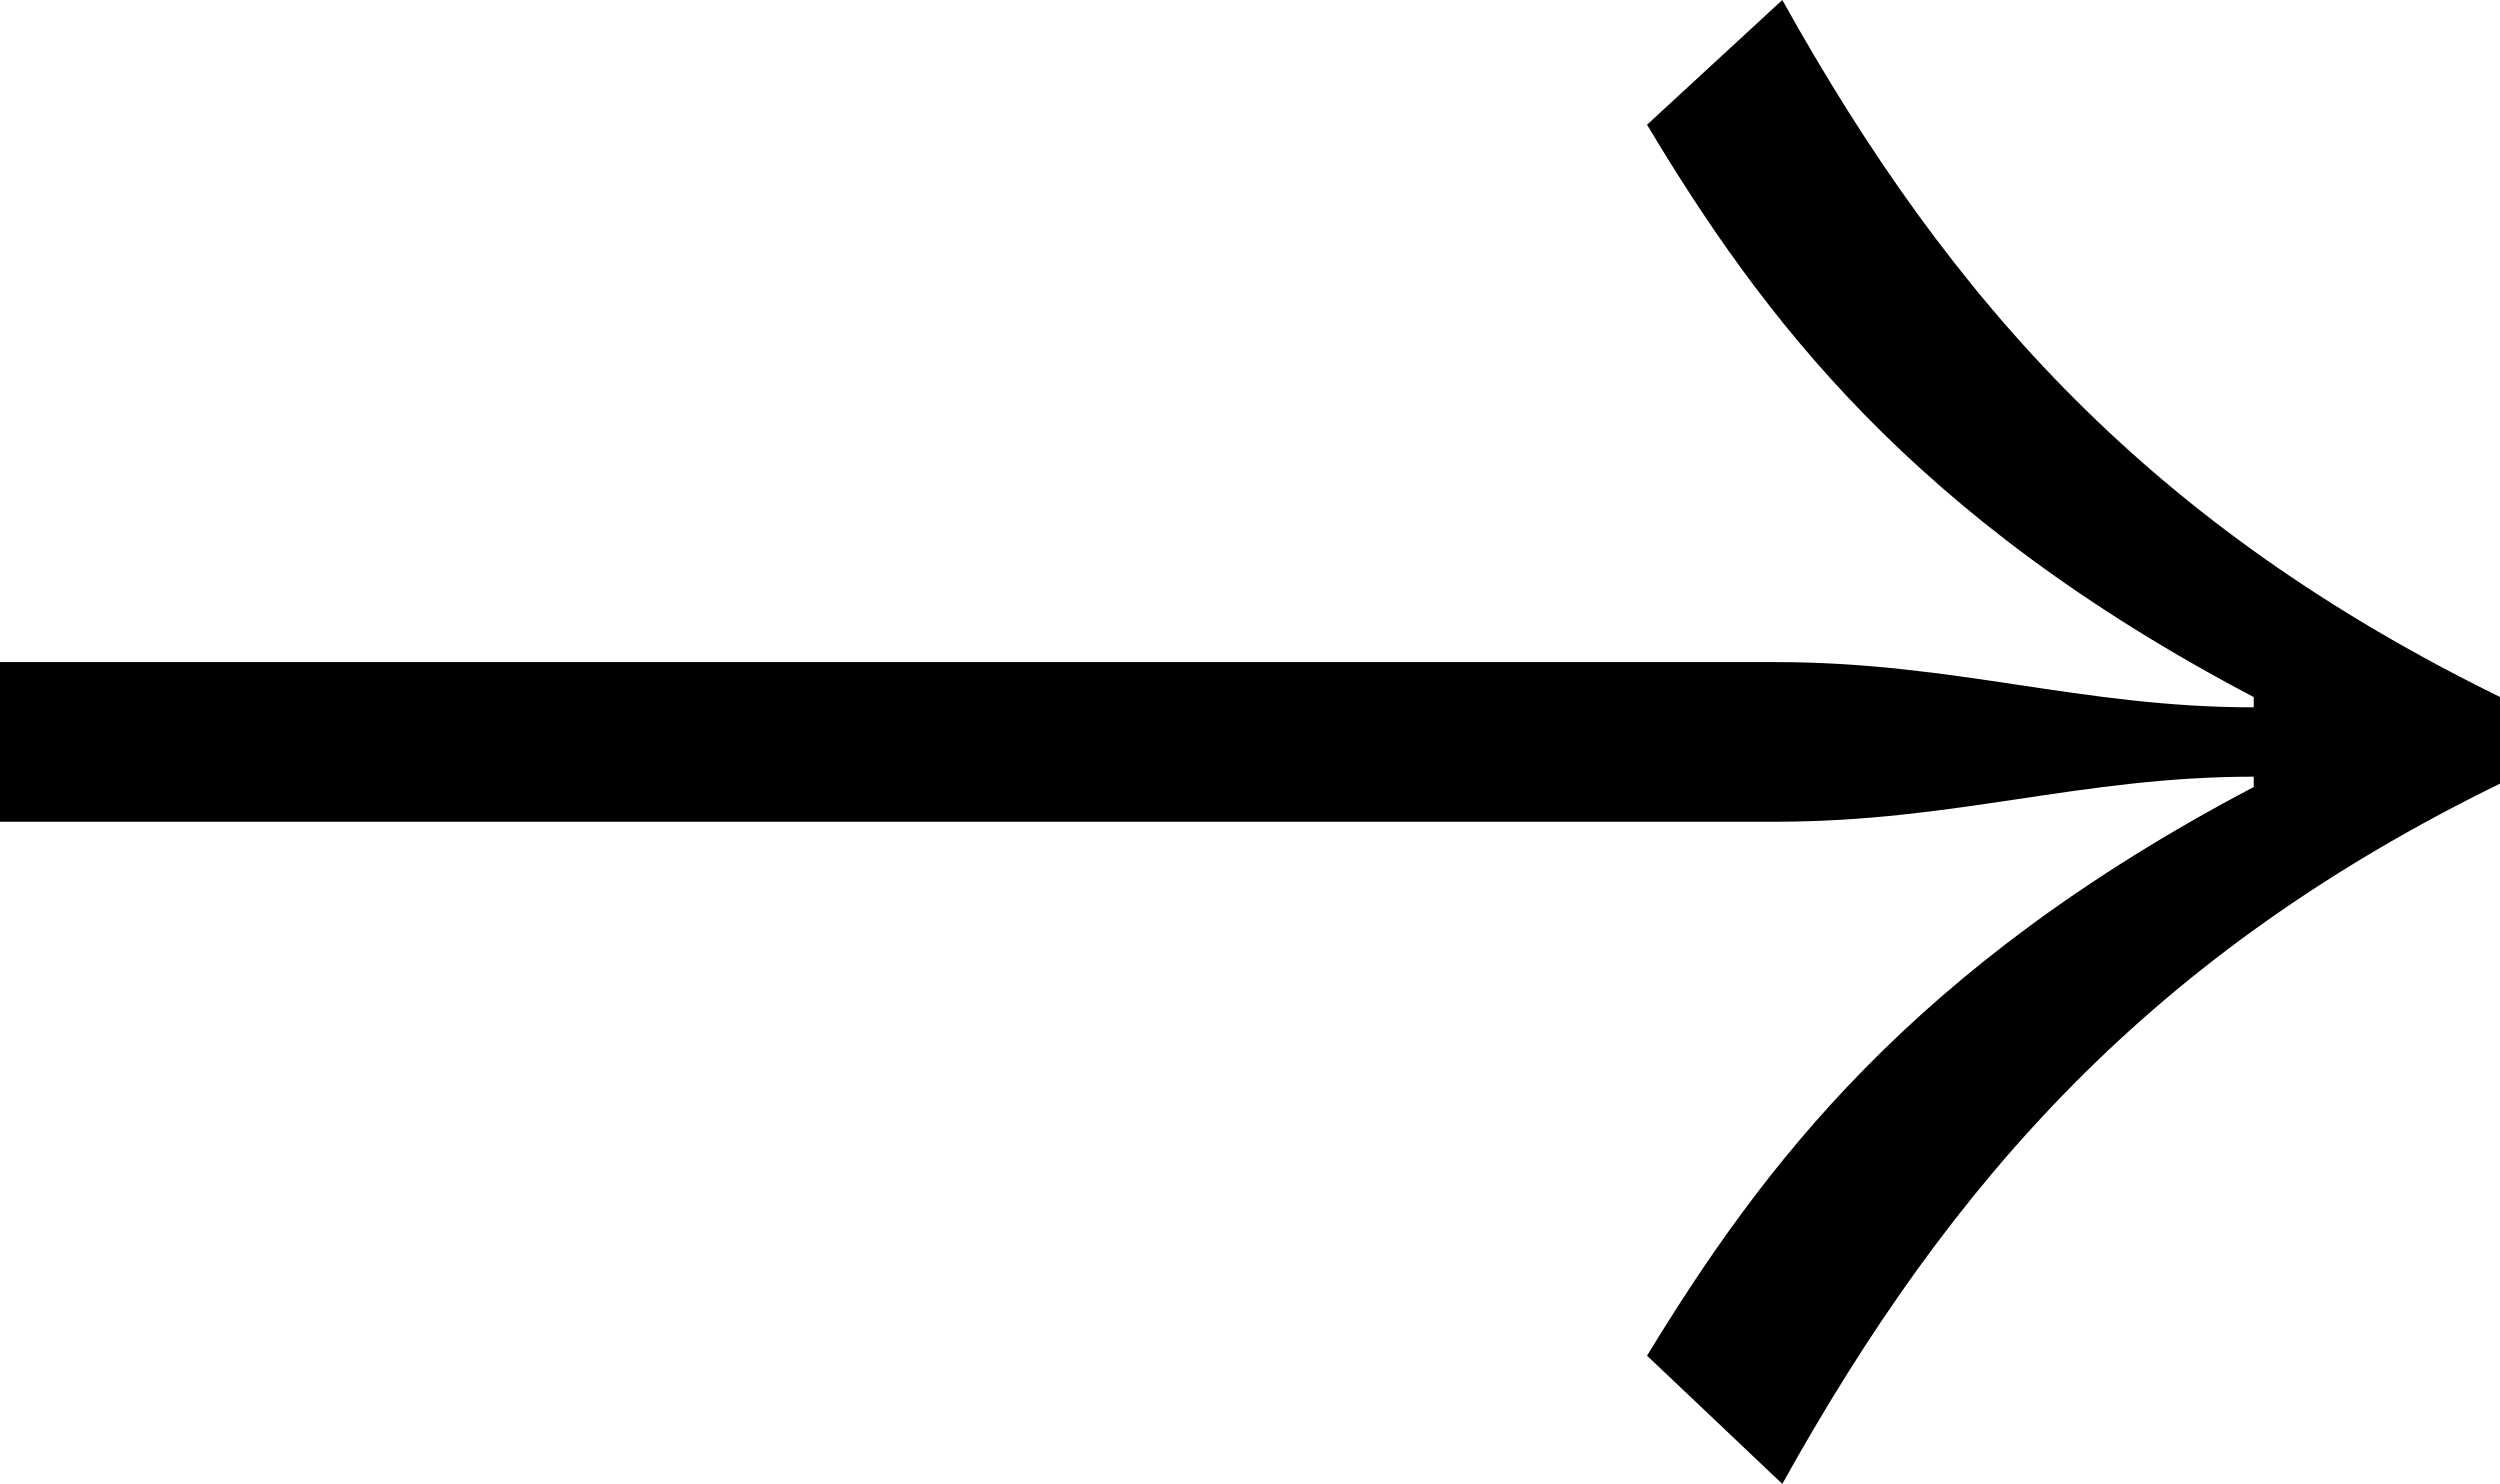
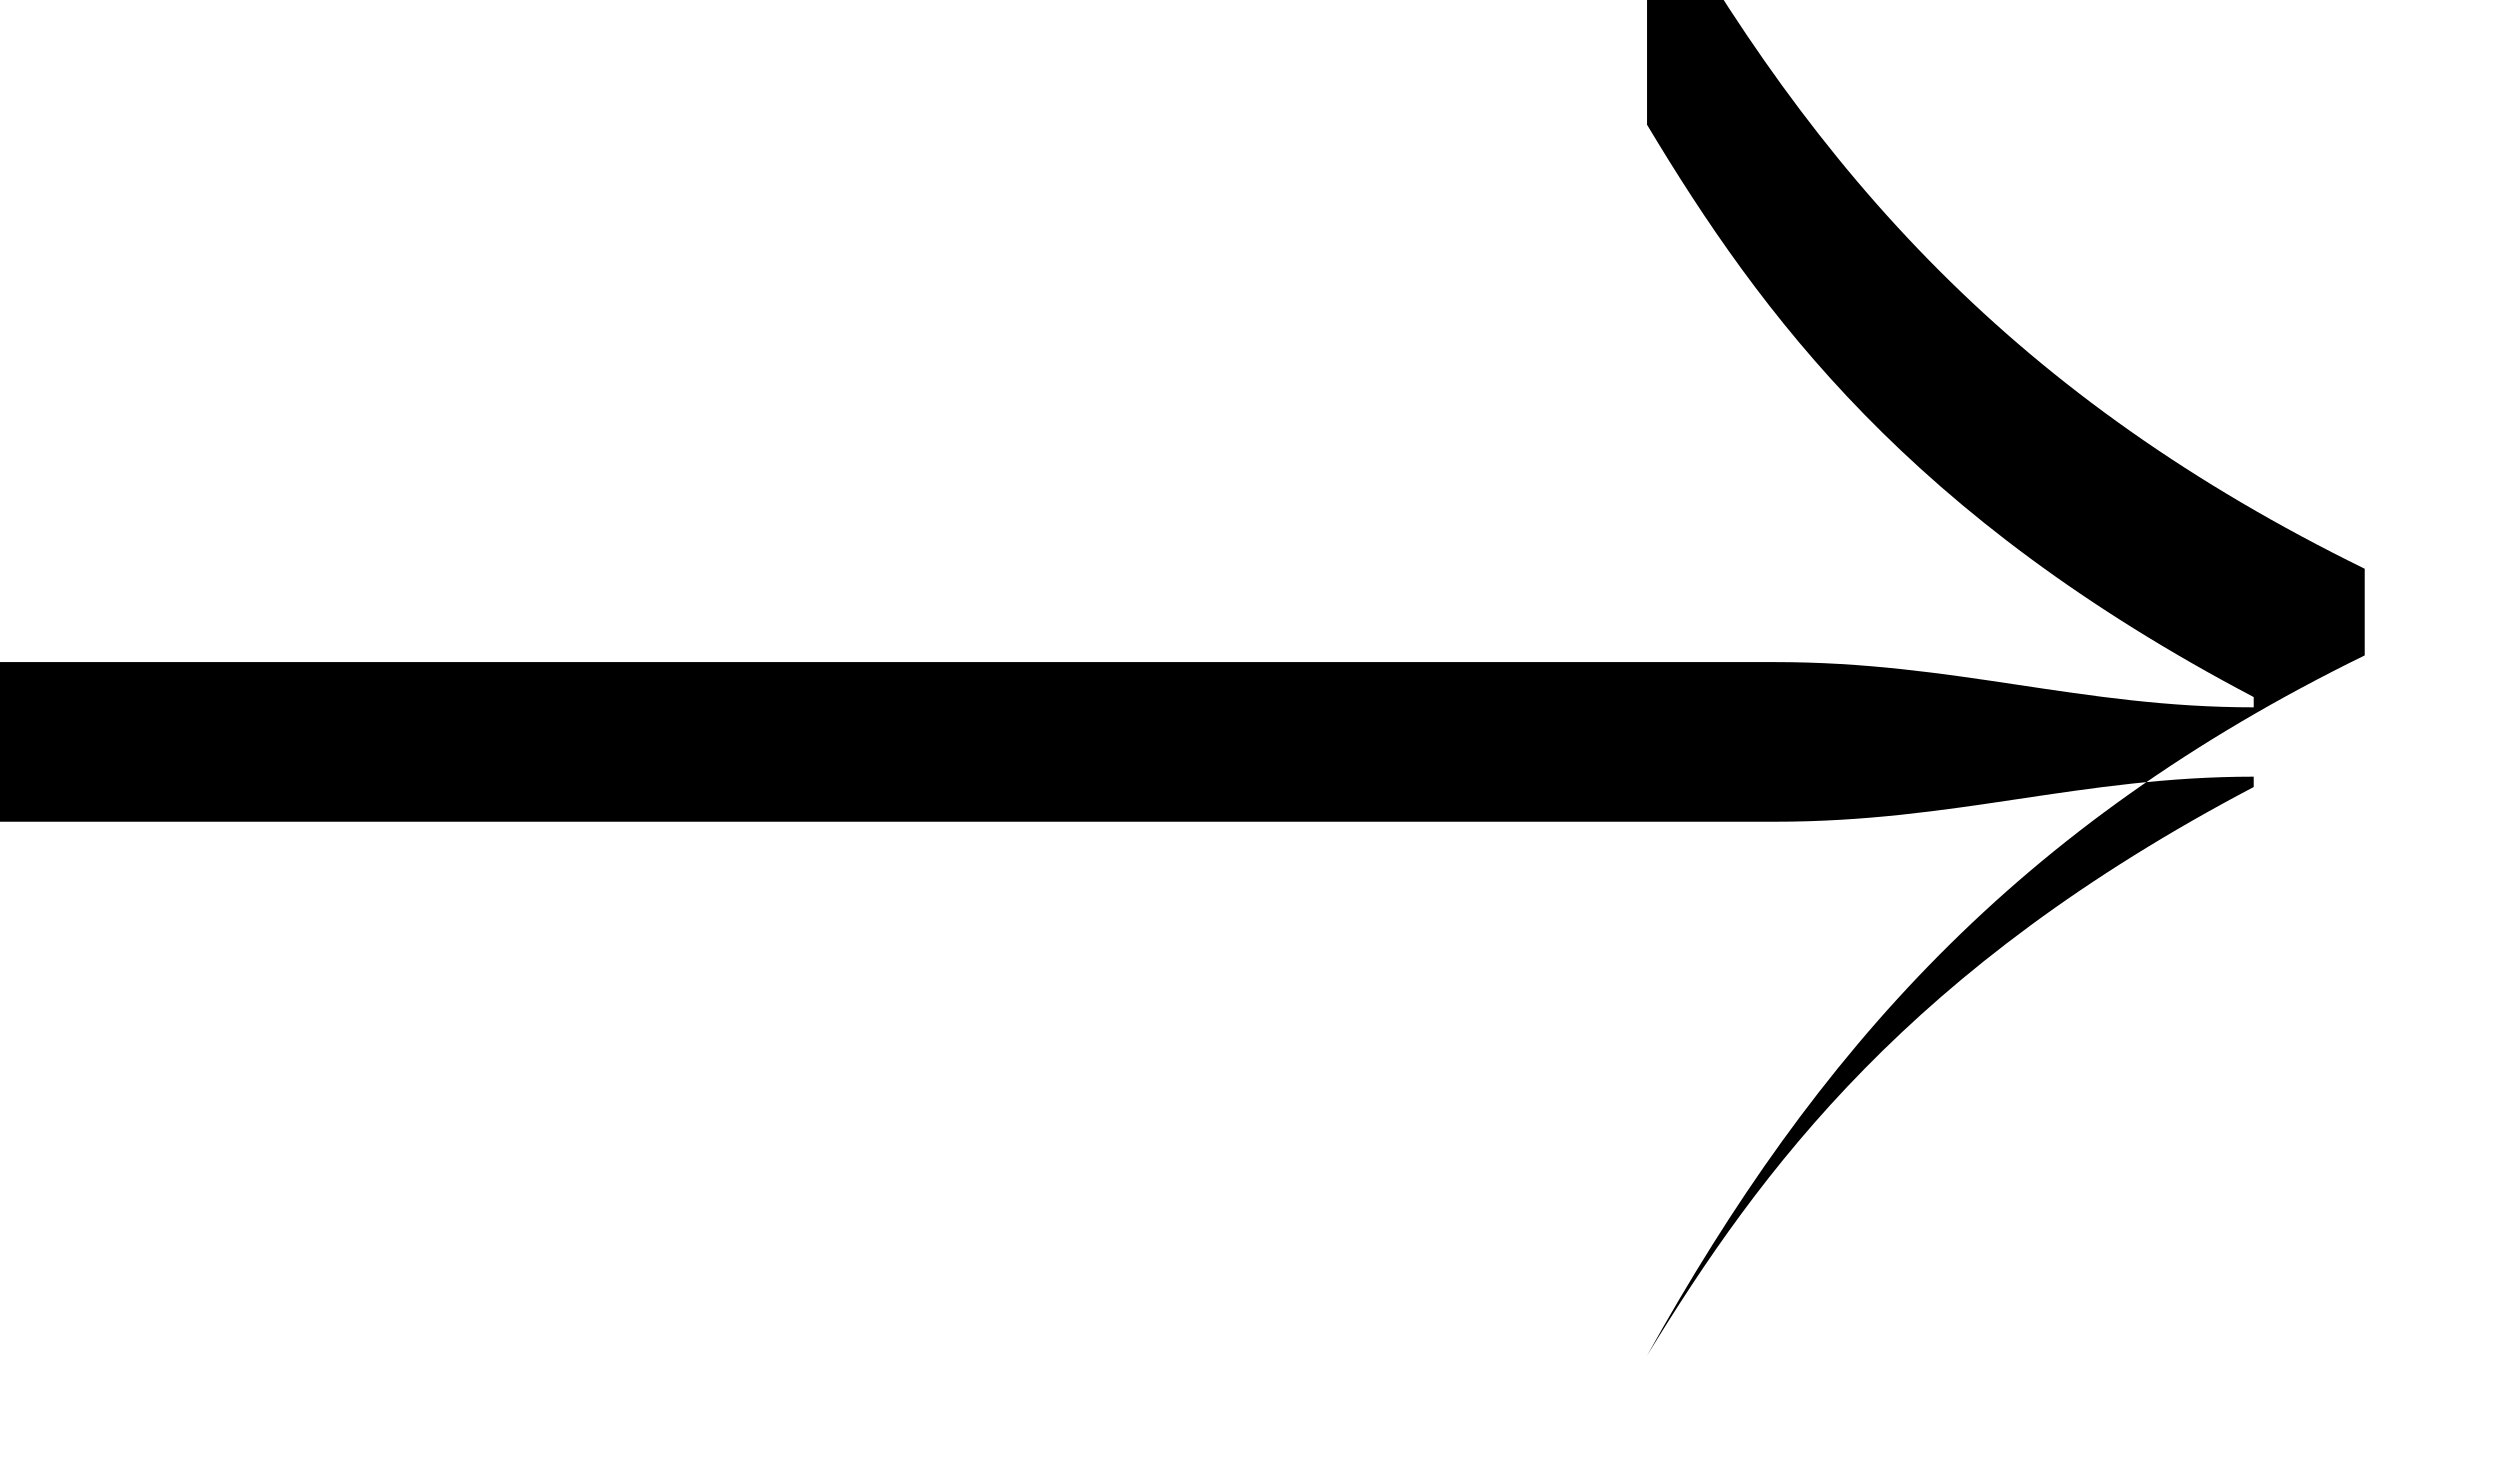
<svg xmlns="http://www.w3.org/2000/svg" id="Calque_1" data-name="Calque 1" viewBox="5.25 67 272.96 162.02">
-   <path d="M5.25,156.72H199.09c19.69,0,33.3-4.92,52.23-4.92v1.13c-37.45,19.69-53.76,41.64-66.24,62.09l14.77,14c18.53-33.33,40.51-57.94,78.36-76.46v-9.46c-37.85-18.56-59.83-42.8-78.36-76.1L185.08,80.62c12.48,20.81,28.79,42.8,66.24,62.49v1.12c-18.93,0-32.54-4.94-52.23-4.94H5.25Z" />
+   <path d="M5.25,156.72H199.09c19.69,0,33.3-4.92,52.23-4.92v1.13c-37.45,19.69-53.76,41.64-66.24,62.09c18.53-33.33,40.51-57.94,78.36-76.46v-9.46c-37.85-18.56-59.83-42.8-78.36-76.1L185.08,80.62c12.48,20.81,28.79,42.8,66.24,62.49v1.12c-18.93,0-32.54-4.94-52.23-4.94H5.25Z" />
</svg>